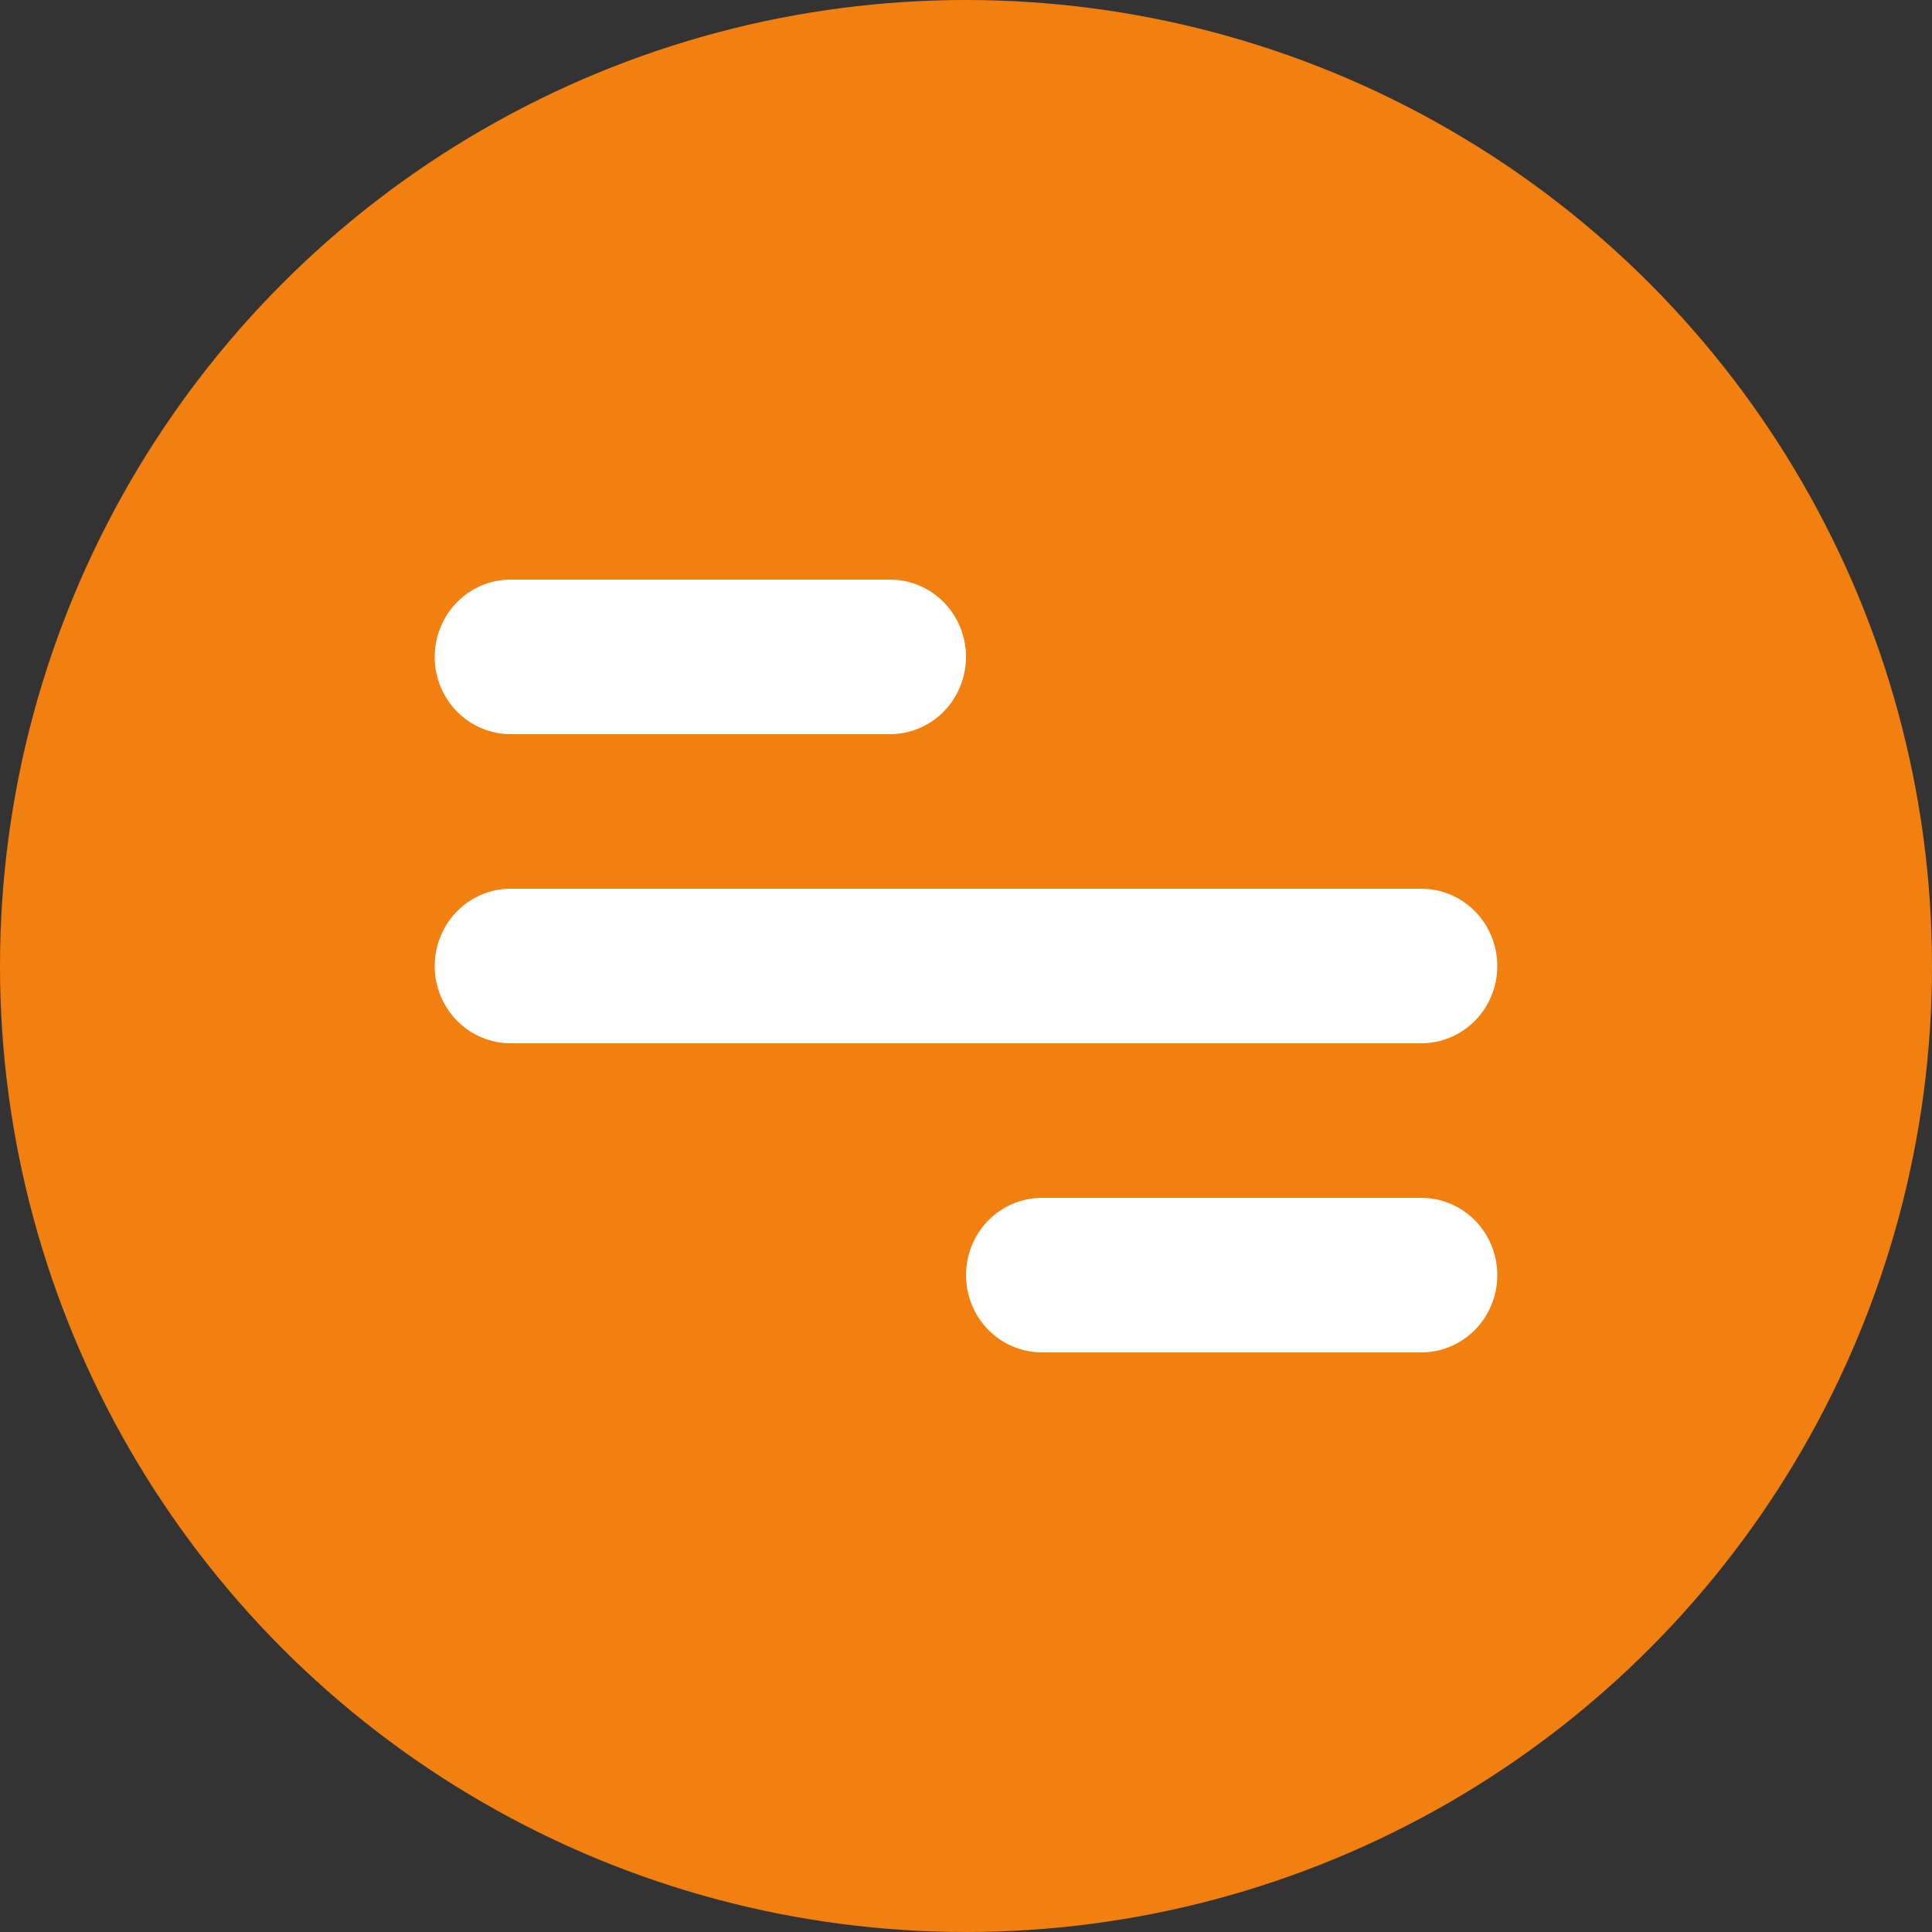
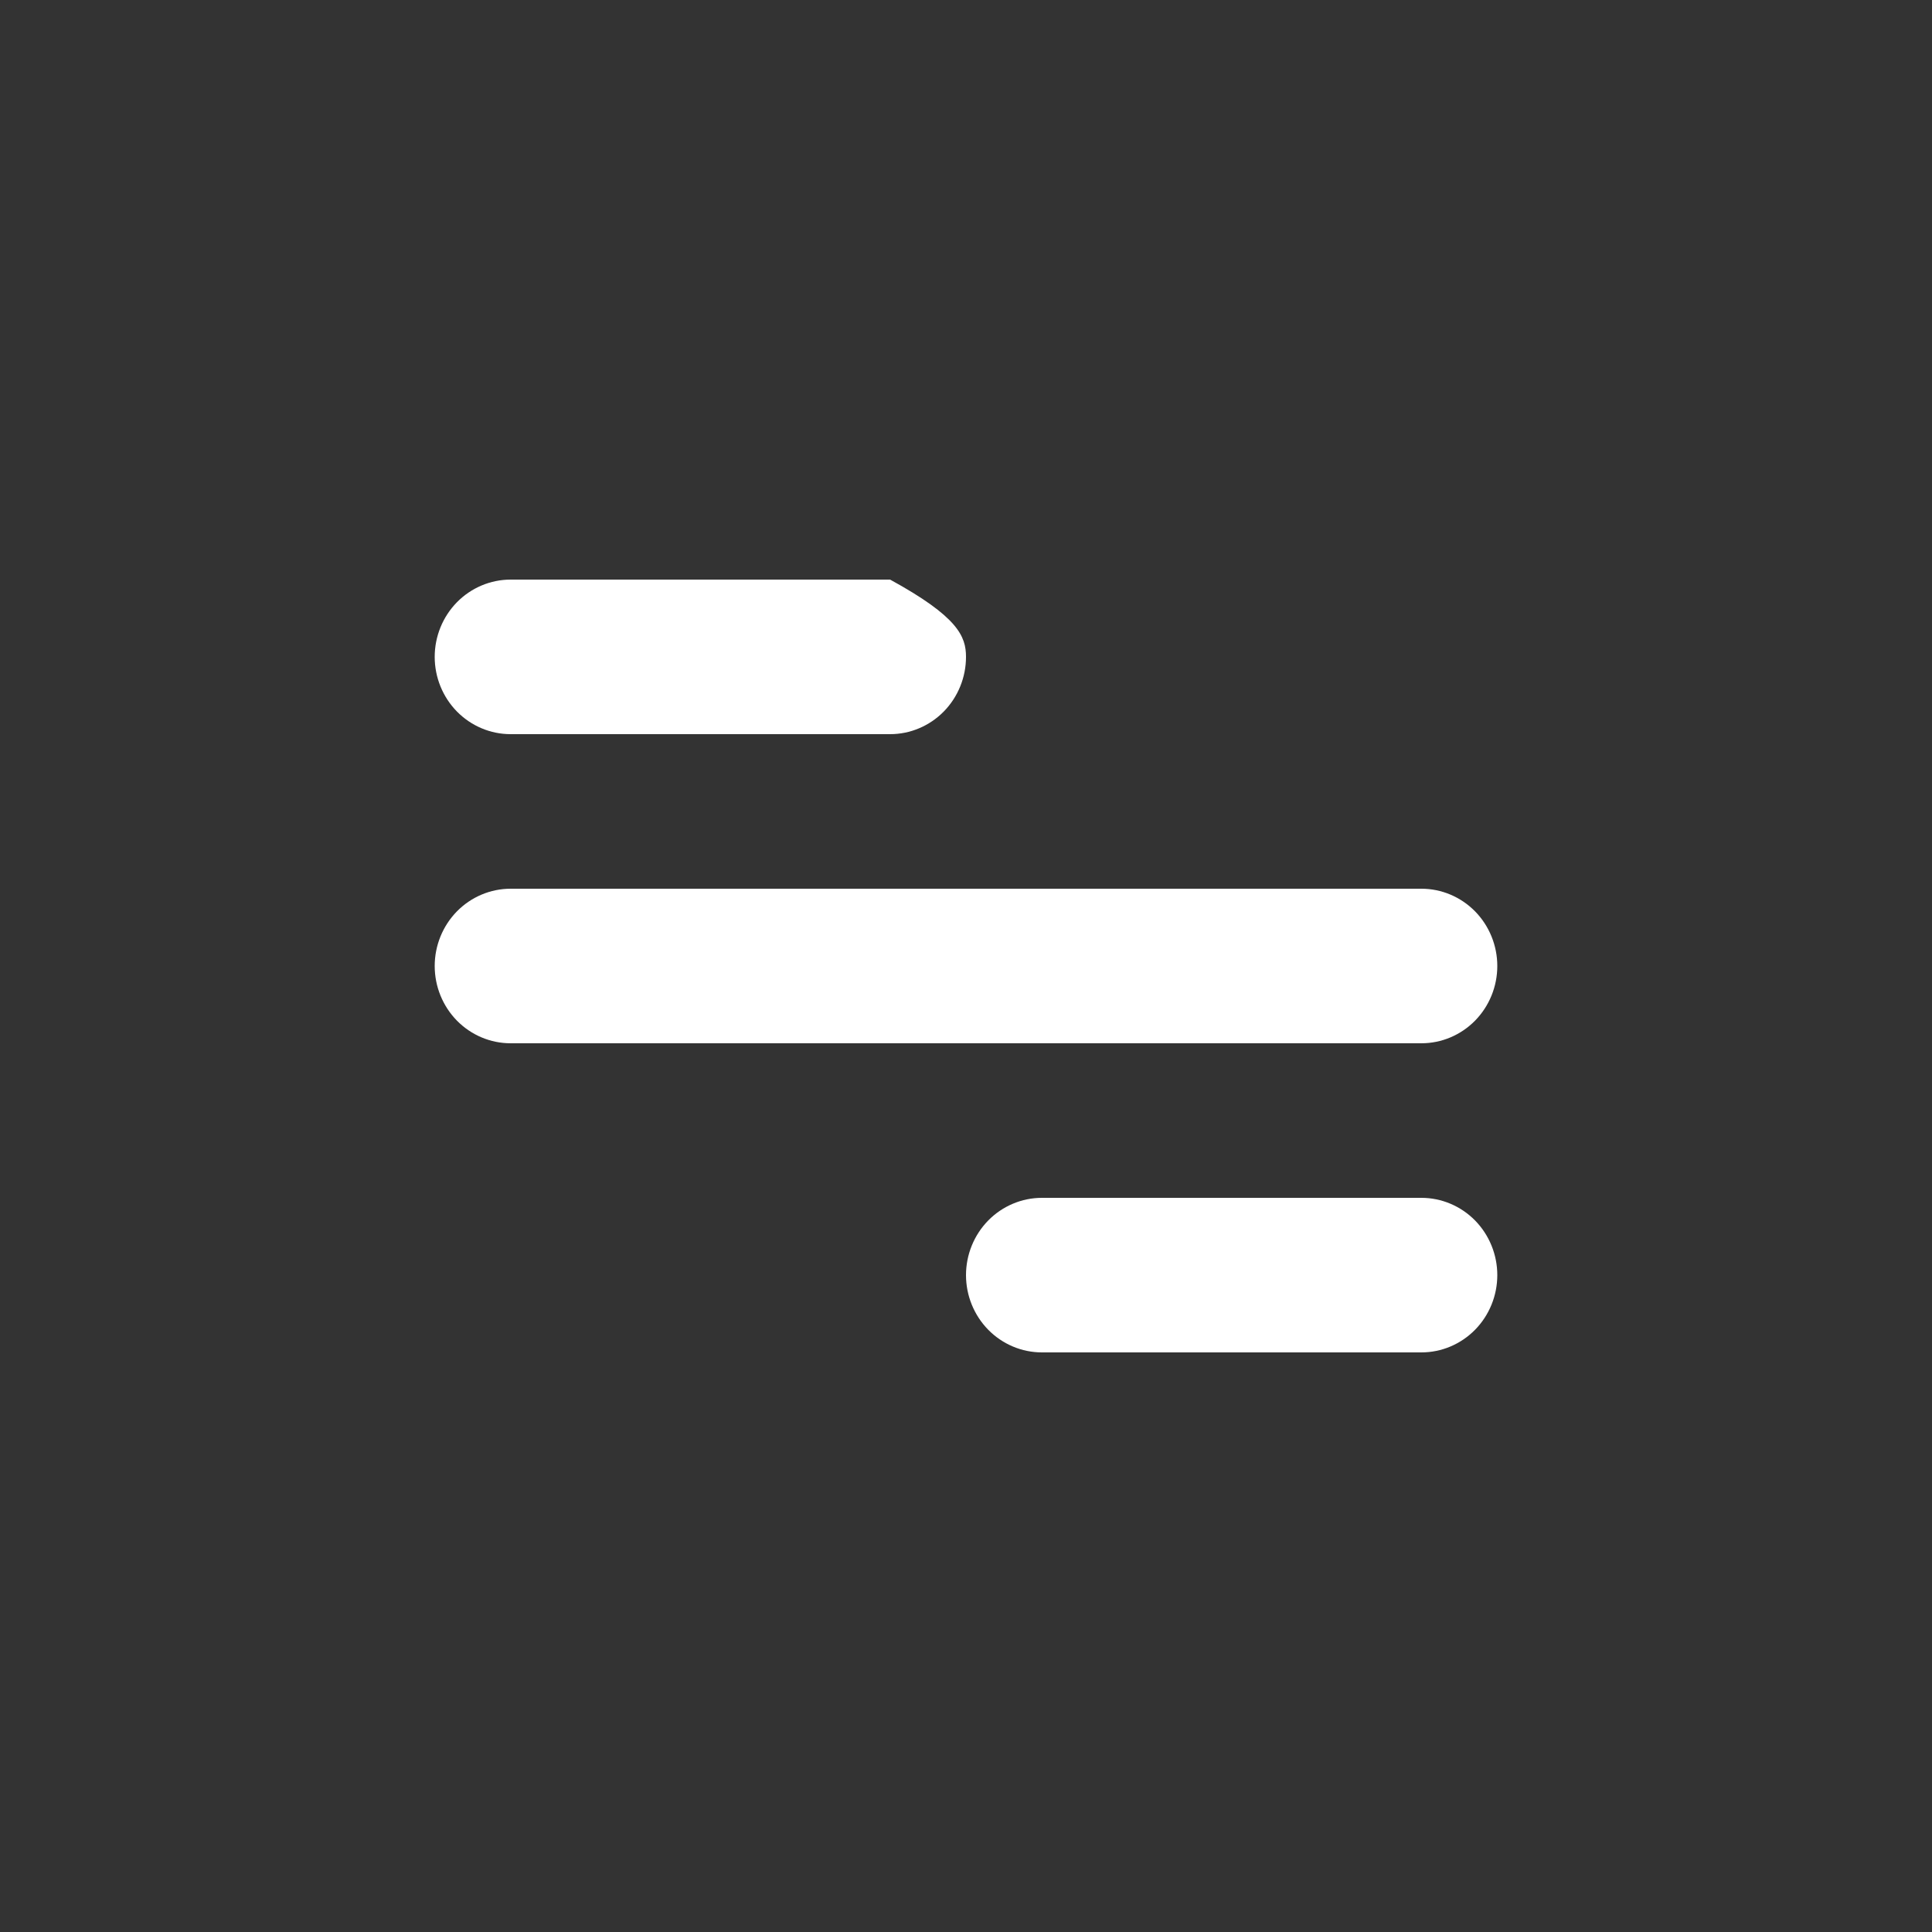
<svg xmlns="http://www.w3.org/2000/svg" width="40" height="40" viewBox="0 0 40 40" fill="none">
  <rect x="0" y="0" width="40" height="40" fill="#333333" stroke="none" />
-   <circle cx="20" cy="20" r="20" fill="#F18010" />
-   <path d="M10.571 12H18.429C18.845 12 19.245 12.169 19.54 12.469C19.834 12.769 20 13.176 20 13.6C20 14.024 19.834 14.431 19.54 14.731C19.245 15.031 18.845 15.2 18.429 15.2H10.571C10.155 15.2 9.755 15.031 9.46 14.731C9.166 14.431 9 14.024 9 13.6C9 13.176 9.166 12.769 9.46 12.469C9.755 12.169 10.155 12 10.571 12ZM21.571 24.8H29.429C29.845 24.8 30.245 24.969 30.54 25.269C30.834 25.569 31 25.976 31 26.4C31 26.824 30.834 27.231 30.54 27.531C30.245 27.831 29.845 28 29.429 28H21.571C21.155 28 20.755 27.831 20.46 27.531C20.166 27.231 20 26.824 20 26.4C20 25.976 20.166 25.569 20.46 25.269C20.755 24.969 21.155 24.8 21.571 24.8ZM10.571 18.4H29.429C29.845 18.4 30.245 18.569 30.54 18.869C30.834 19.169 31 19.576 31 20C31 20.424 30.834 20.831 30.54 21.131C30.245 21.431 29.845 21.6 29.429 21.6H10.571C10.155 21.6 9.755 21.431 9.46 21.131C9.166 20.831 9 20.424 9 20C9 19.576 9.166 19.169 9.46 18.869C9.755 18.569 10.155 18.4 10.571 18.4Z" fill="white" />
+   <path d="M10.571 12H18.429C19.834 12.769 20 13.176 20 13.6C20 14.024 19.834 14.431 19.54 14.731C19.245 15.031 18.845 15.2 18.429 15.2H10.571C10.155 15.2 9.755 15.031 9.46 14.731C9.166 14.431 9 14.024 9 13.6C9 13.176 9.166 12.769 9.46 12.469C9.755 12.169 10.155 12 10.571 12ZM21.571 24.8H29.429C29.845 24.8 30.245 24.969 30.54 25.269C30.834 25.569 31 25.976 31 26.4C31 26.824 30.834 27.231 30.54 27.531C30.245 27.831 29.845 28 29.429 28H21.571C21.155 28 20.755 27.831 20.46 27.531C20.166 27.231 20 26.824 20 26.4C20 25.976 20.166 25.569 20.46 25.269C20.755 24.969 21.155 24.8 21.571 24.8ZM10.571 18.4H29.429C29.845 18.4 30.245 18.569 30.54 18.869C30.834 19.169 31 19.576 31 20C31 20.424 30.834 20.831 30.54 21.131C30.245 21.431 29.845 21.6 29.429 21.6H10.571C10.155 21.6 9.755 21.431 9.46 21.131C9.166 20.831 9 20.424 9 20C9 19.576 9.166 19.169 9.46 18.869C9.755 18.569 10.155 18.4 10.571 18.4Z" fill="white" />
</svg>